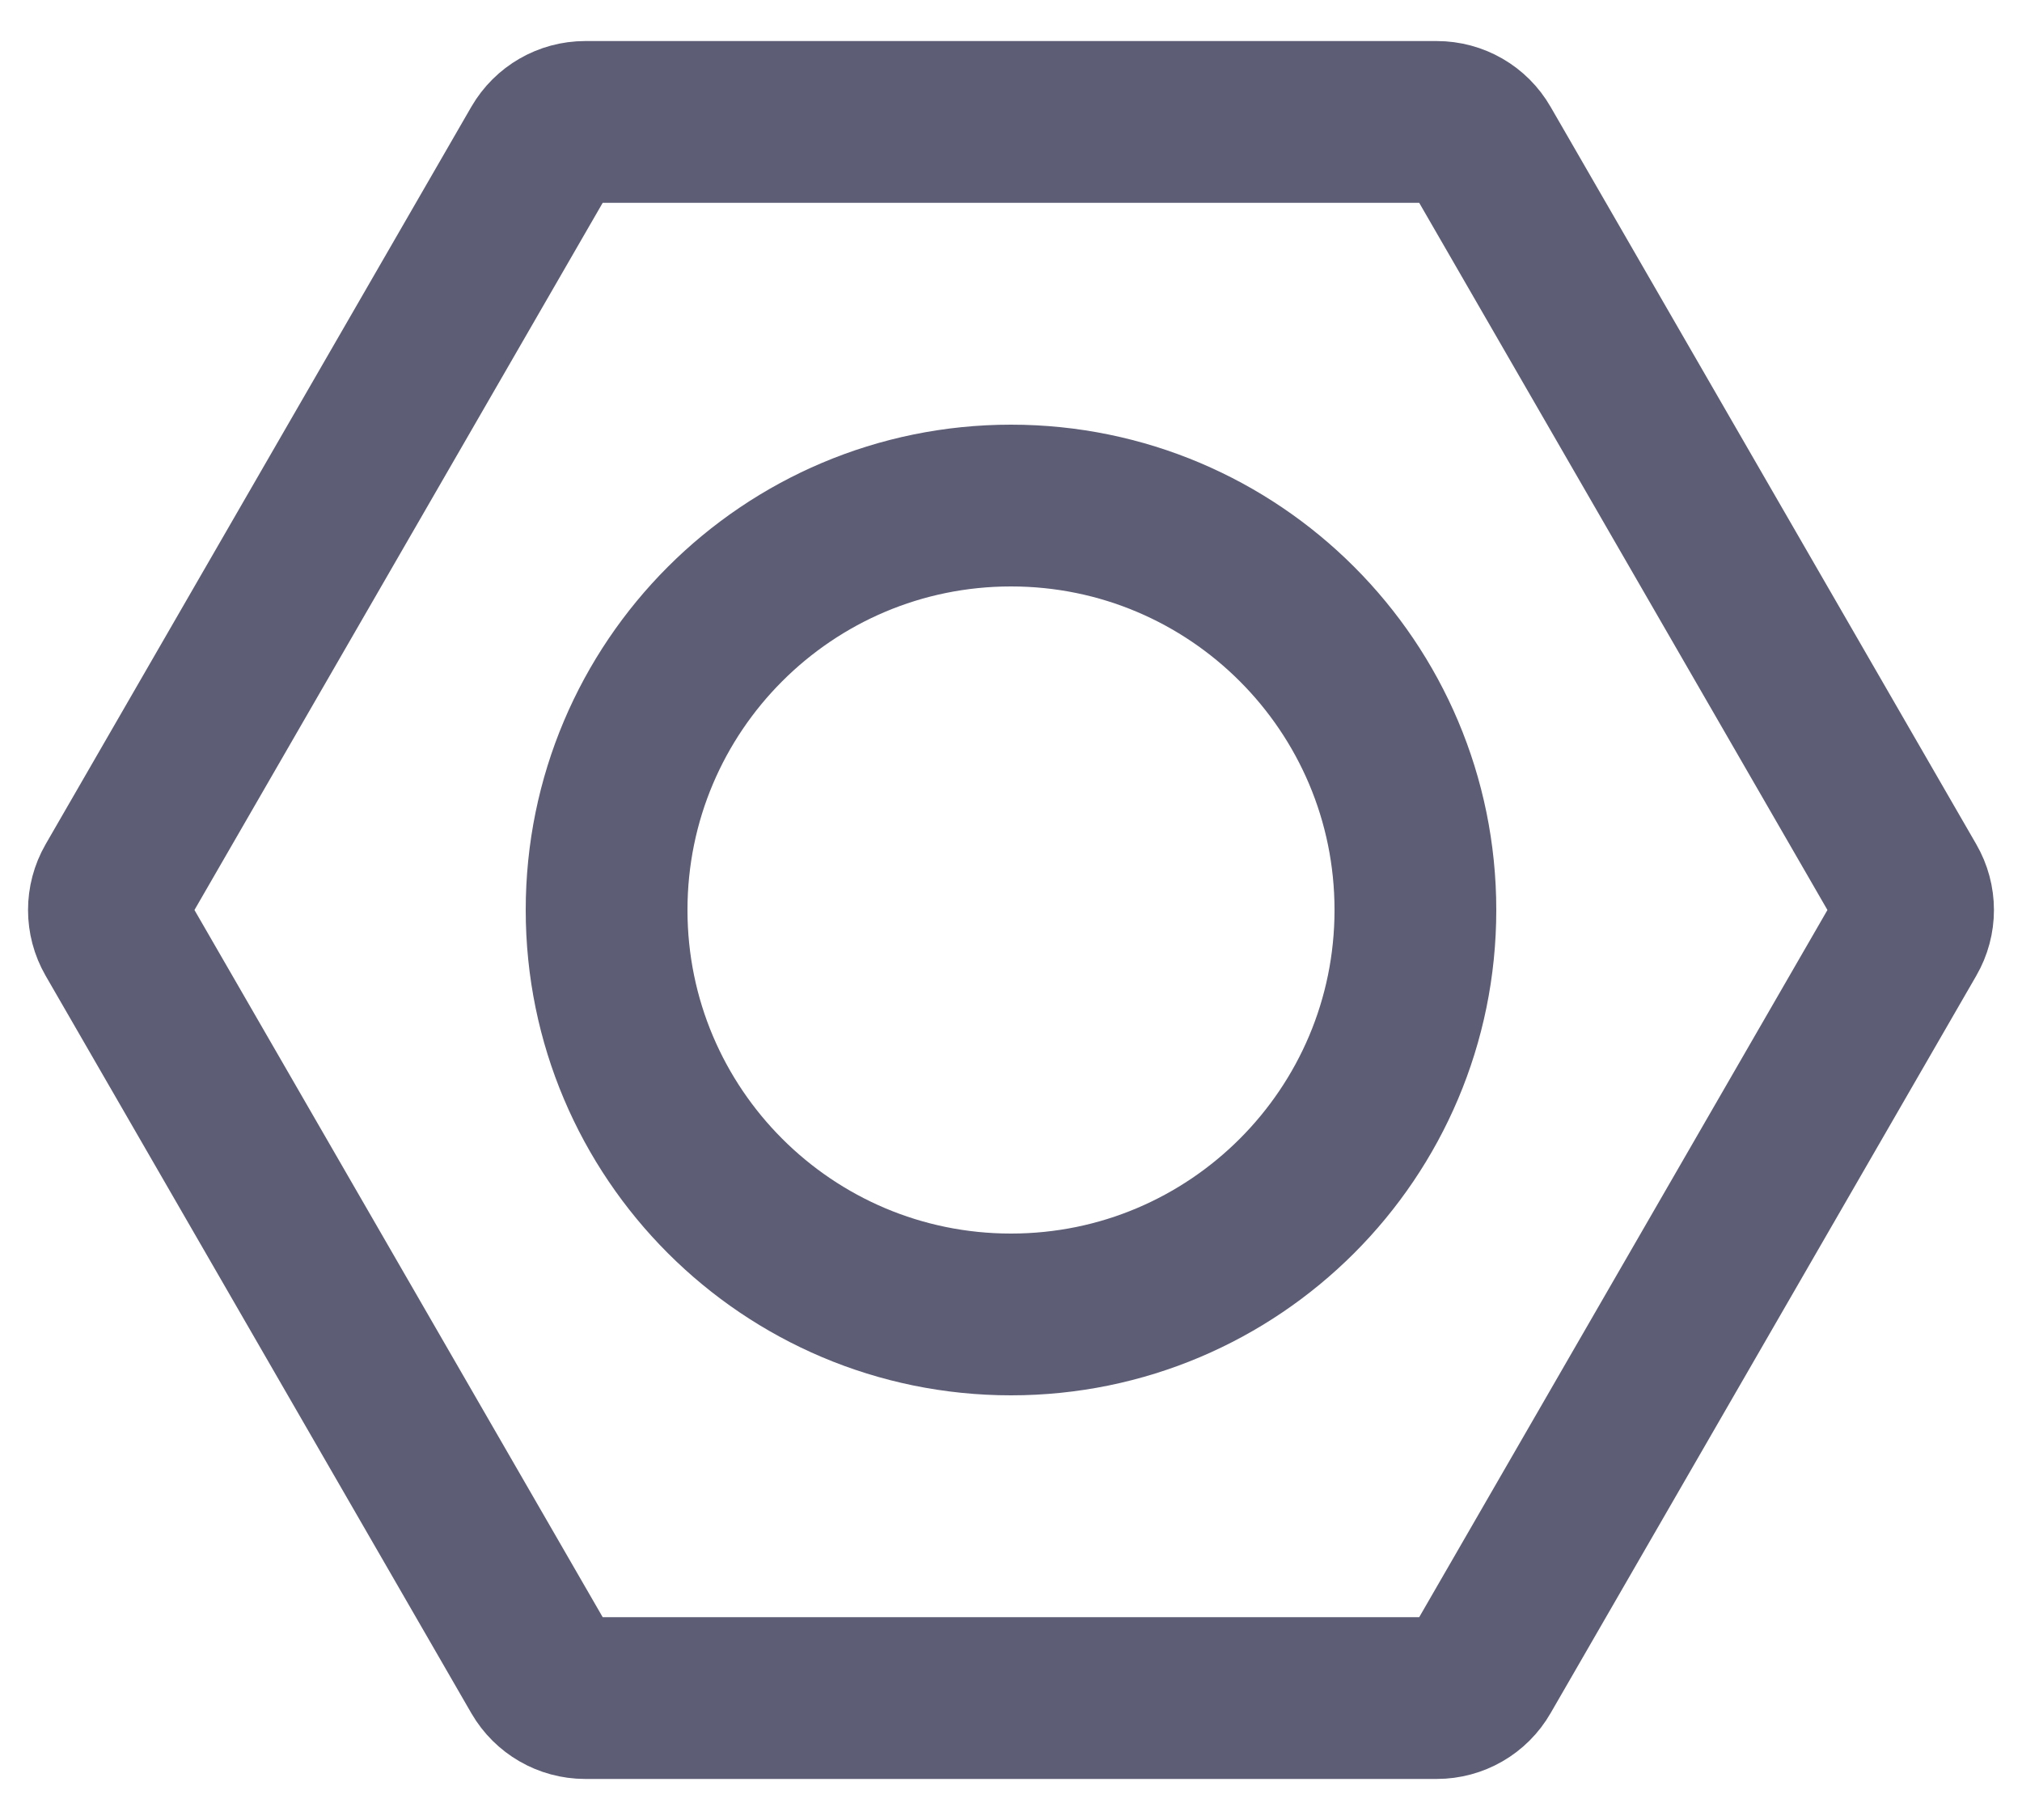
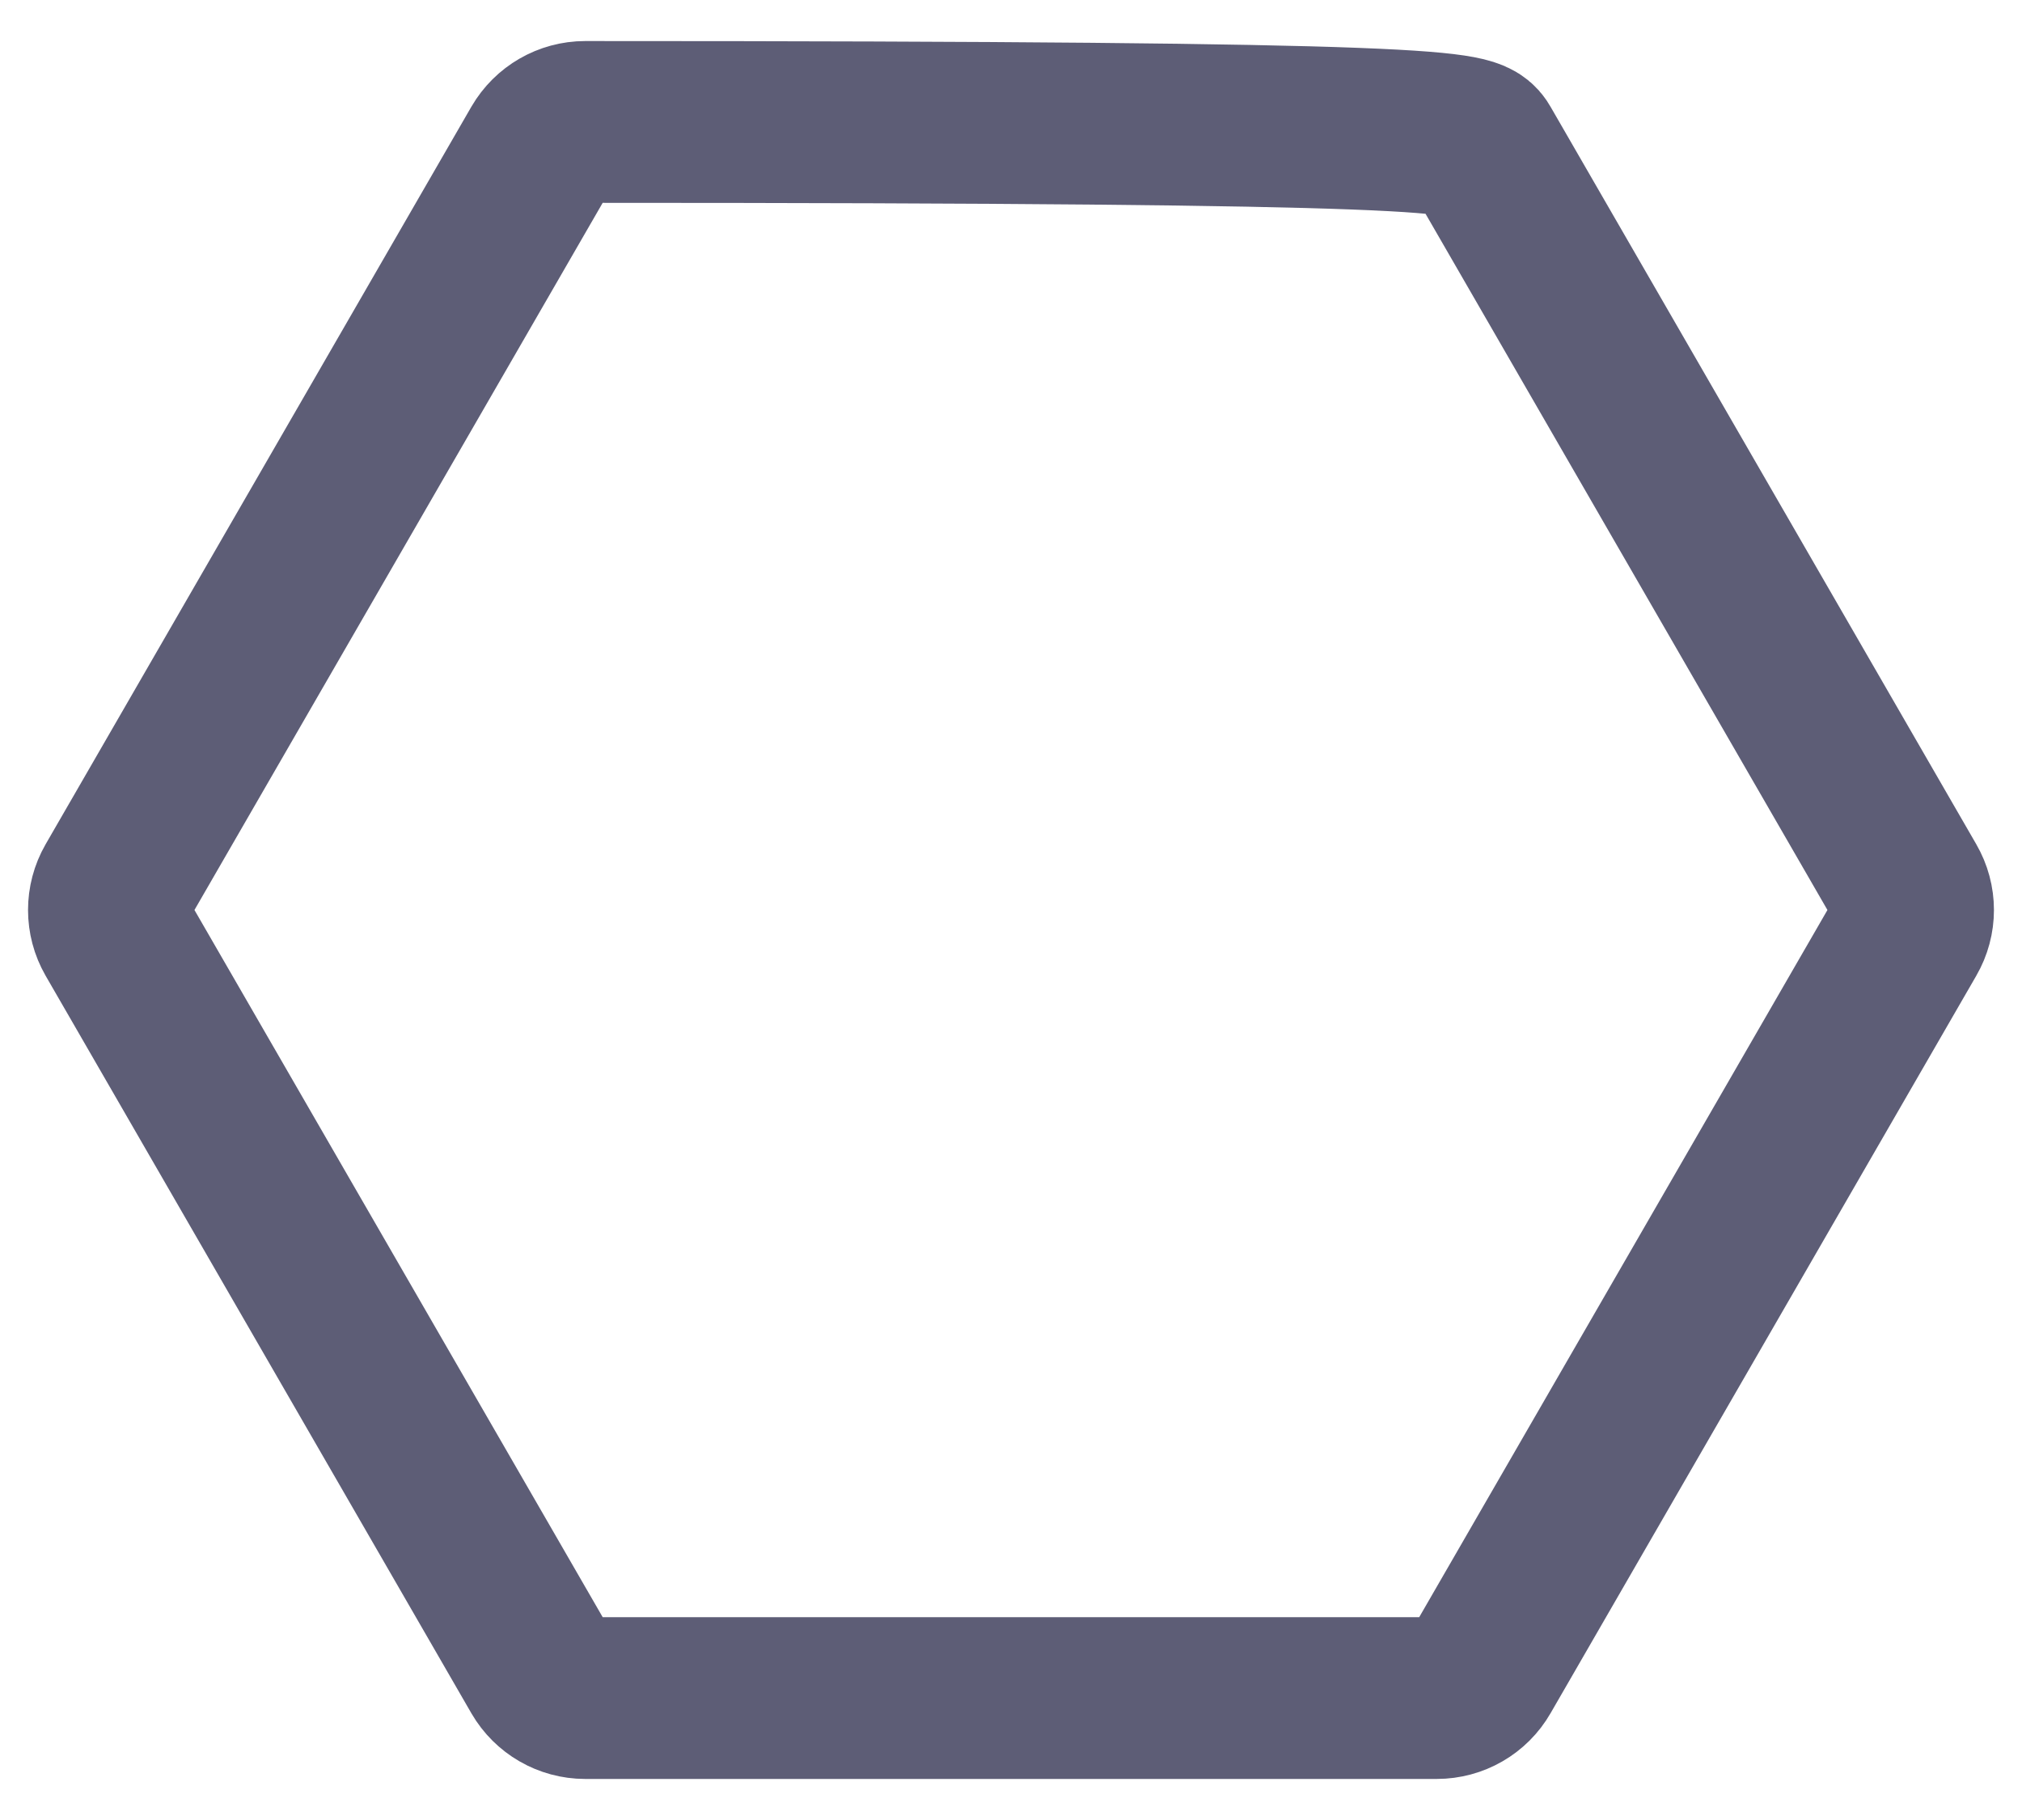
<svg xmlns="http://www.w3.org/2000/svg" width="20" height="18" viewBox="0 0 20 18" fill="none">
-   <path d="M18.855 8.75C18.945 8.905 18.945 9.095 18.855 9.25L14.644 16.544C14.555 16.699 14.39 16.794 14.211 16.794H5.788C5.61 16.794 5.445 16.699 5.355 16.544L1.144 9.25C1.055 9.095 1.055 8.905 1.144 8.75L5.355 1.456C5.445 1.301 5.61 1.206 5.788 1.206L14.211 1.206C14.39 1.206 14.555 1.301 14.644 1.456L18.855 8.75Z" stroke="#5D5D76" stroke-width="1.6" />
-   <path d="M14 9C14 11.209 12.209 13 10 13C7.791 13 6 11.209 6 9C6 6.791 7.791 5 10 5C12.209 5 14 6.791 14 9Z" stroke="#5D5D76" stroke-width="1.6" />
+   <path d="M18.855 8.75C18.945 8.905 18.945 9.095 18.855 9.25L14.644 16.544C14.555 16.699 14.39 16.794 14.211 16.794H5.788C5.61 16.794 5.445 16.699 5.355 16.544L1.144 9.25C1.055 9.095 1.055 8.905 1.144 8.75L5.355 1.456C5.445 1.301 5.61 1.206 5.788 1.206C14.39 1.206 14.555 1.301 14.644 1.456L18.855 8.75Z" stroke="#5D5D76" stroke-width="1.6" />
</svg>